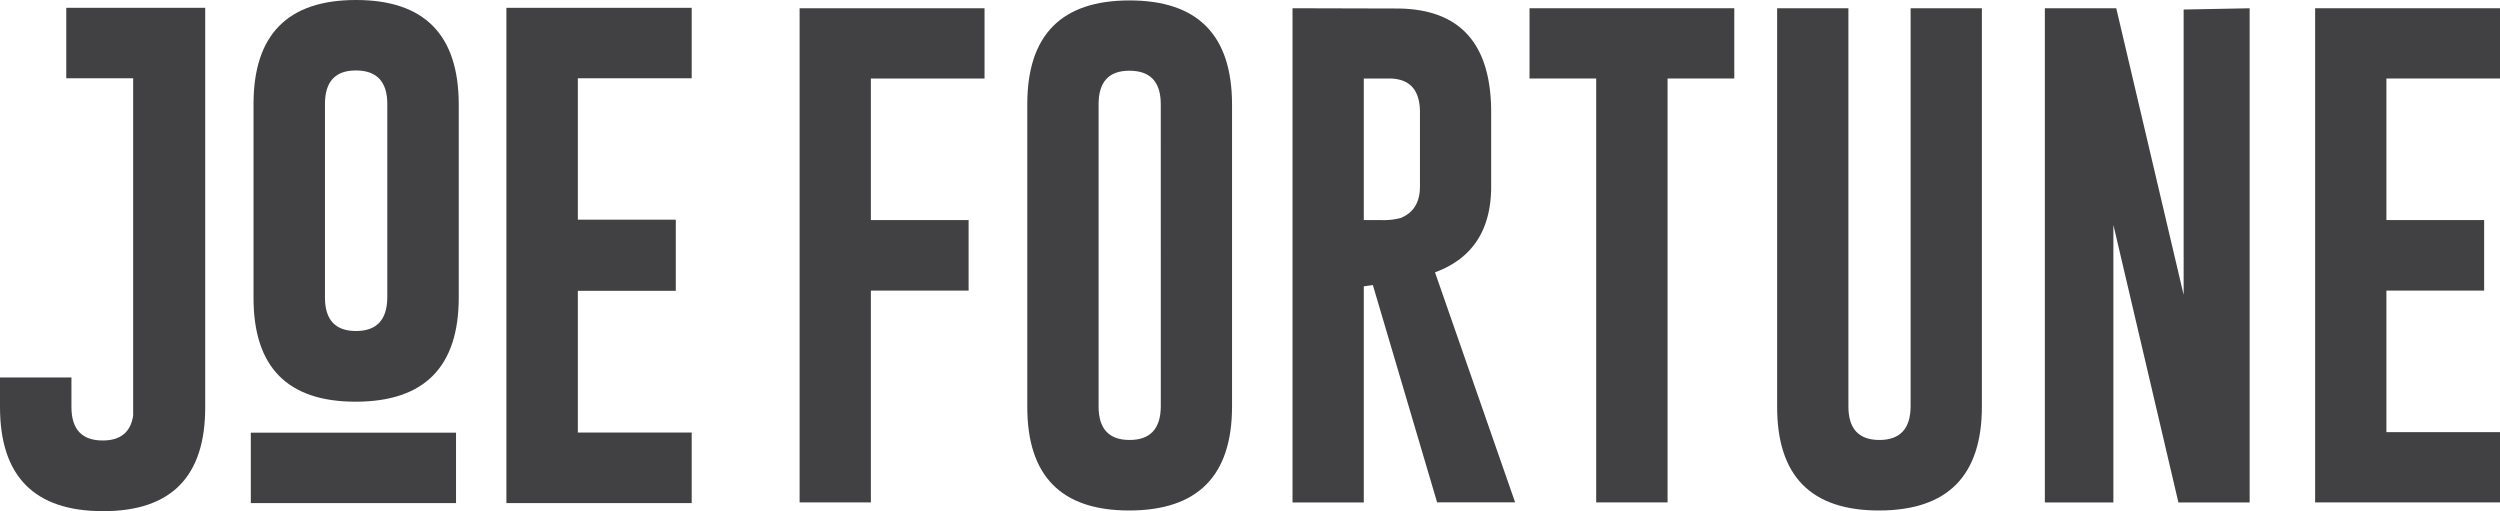
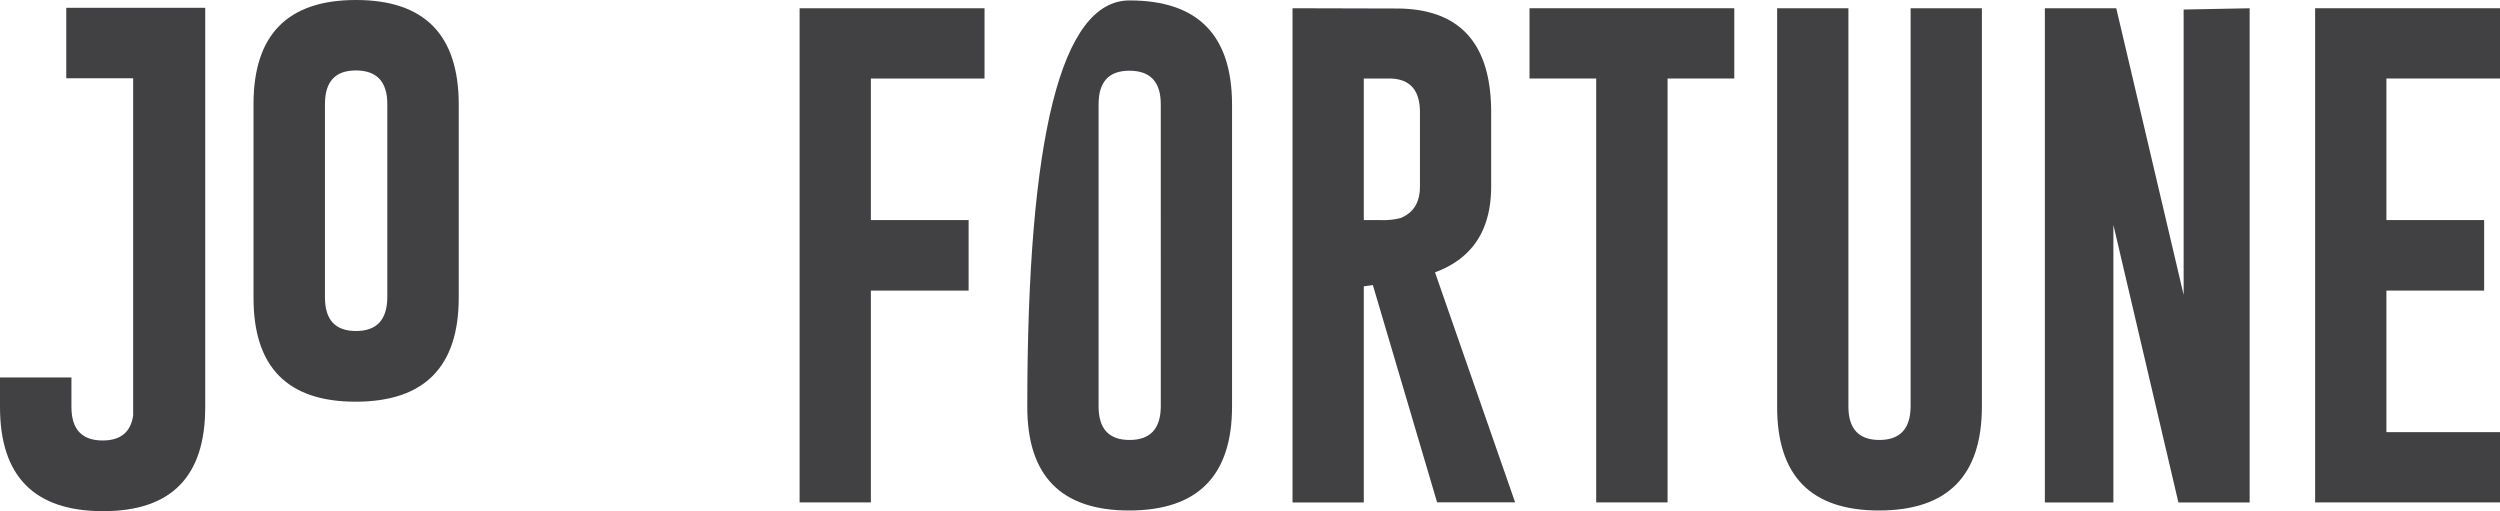
<svg xmlns="http://www.w3.org/2000/svg" id="Layer_1" data-name="Layer 1" viewBox="0 0 764.32 156.28">
  <defs>
    <style>.cls-1{fill:#414042;}</style>
  </defs>
  <title>JoeFortune</title>
  <path class="cls-1" d="M140.25,90.94q0,31.8-31.41,31.87T77.51,90.94V31.8Q77.51,0,108.84,0t31.41,31.8ZM118.41,31.8q0-10.19-9.49-10.26h-.15q-9.42,0-9.42,10.26V90.94q0,10.26,9.49,10.26t9.57-10.26Z" />
-   <rect class="cls-1" x="76.68" y="132.28" width="62.74" height="21.53" />
  <path class="cls-1" d="M20.26,2.39V23.92H40.71V127.07q-1.14,7.59-9.3,7.6-9.57,0-9.57-10.26v-9H0v9q0,31.8,31.41,31.87t31.33-31.87V2.39Z" />
-   <polygon class="cls-1" points="211.47 23.93 211.47 2.39 154.82 2.39 154.82 153.81 211.47 153.81 211.47 132.24 176.66 132.24 176.66 88.91 206.61 88.91 206.61 67.3 206.54 67.3 206.54 67.16 176.66 67.16 176.66 23.93 211.47 23.93" />
  <path class="cls-1" d="M244.46,2.52H301V24H266.25V67.28h29.88V88.84H266.25v64.76H244.46Z" />
-   <path class="cls-1" d="M376.67,124.27q0,31.73-31.34,31.8t-31.26-31.8V31.86Q314.07.13,345.33.13t31.34,31.73ZM354.88,31.86q0-10.17-9.47-10.24h-.15q-9.39,0-9.39,10.24v92.41q0,10.24,9.47,10.24t9.55-10.24Z" />
+   <path class="cls-1" d="M376.67,124.27q0,31.73-31.34,31.8t-31.26-31.8Q314.07.13,345.33.13t31.34,31.73ZM354.88,31.86q0-10.17-9.47-10.24h-.15q-9.39,0-9.39,10.24v92.41q0,10.24,9.47,10.24t9.55-10.24Z" />
  <path class="cls-1" d="M395.16,2.52l31.73.08q29,0,29,31.73V57q0,19.95-17.17,26.26l24.49,70.31H439.36L419.72,87.15l-2.77.39v66.07H395.16ZM416.95,24V67.28h5a21,21,0,0,0,6.24-.62q5.93-2.39,5.93-9.63V34.32q0-10.32-9.47-10.32Z" />
  <path class="cls-1" d="M530.22,2.52V24H509.82v129.6H488V24H467.62V2.52Z" />
  <path class="cls-1" d="M605.92,124.27q0,31.73-31.34,31.8t-31.26-31.8V2.52h21.79V124.27q0,10.24,9.47,10.24t9.55-10.24V2.52h21.79Z" />
  <path class="cls-1" d="M625.17,2.52H647L667.6,90.15V2.91l20.18-.38V153.61H666L646.12,68.75v84.86H625.17Z" />
  <path class="cls-1" d="M707.8,2.52h56.52V24H729.59V67.28h29.88V88.84H729.59v43.28h34.73v21.48H707.8Z" />
</svg>